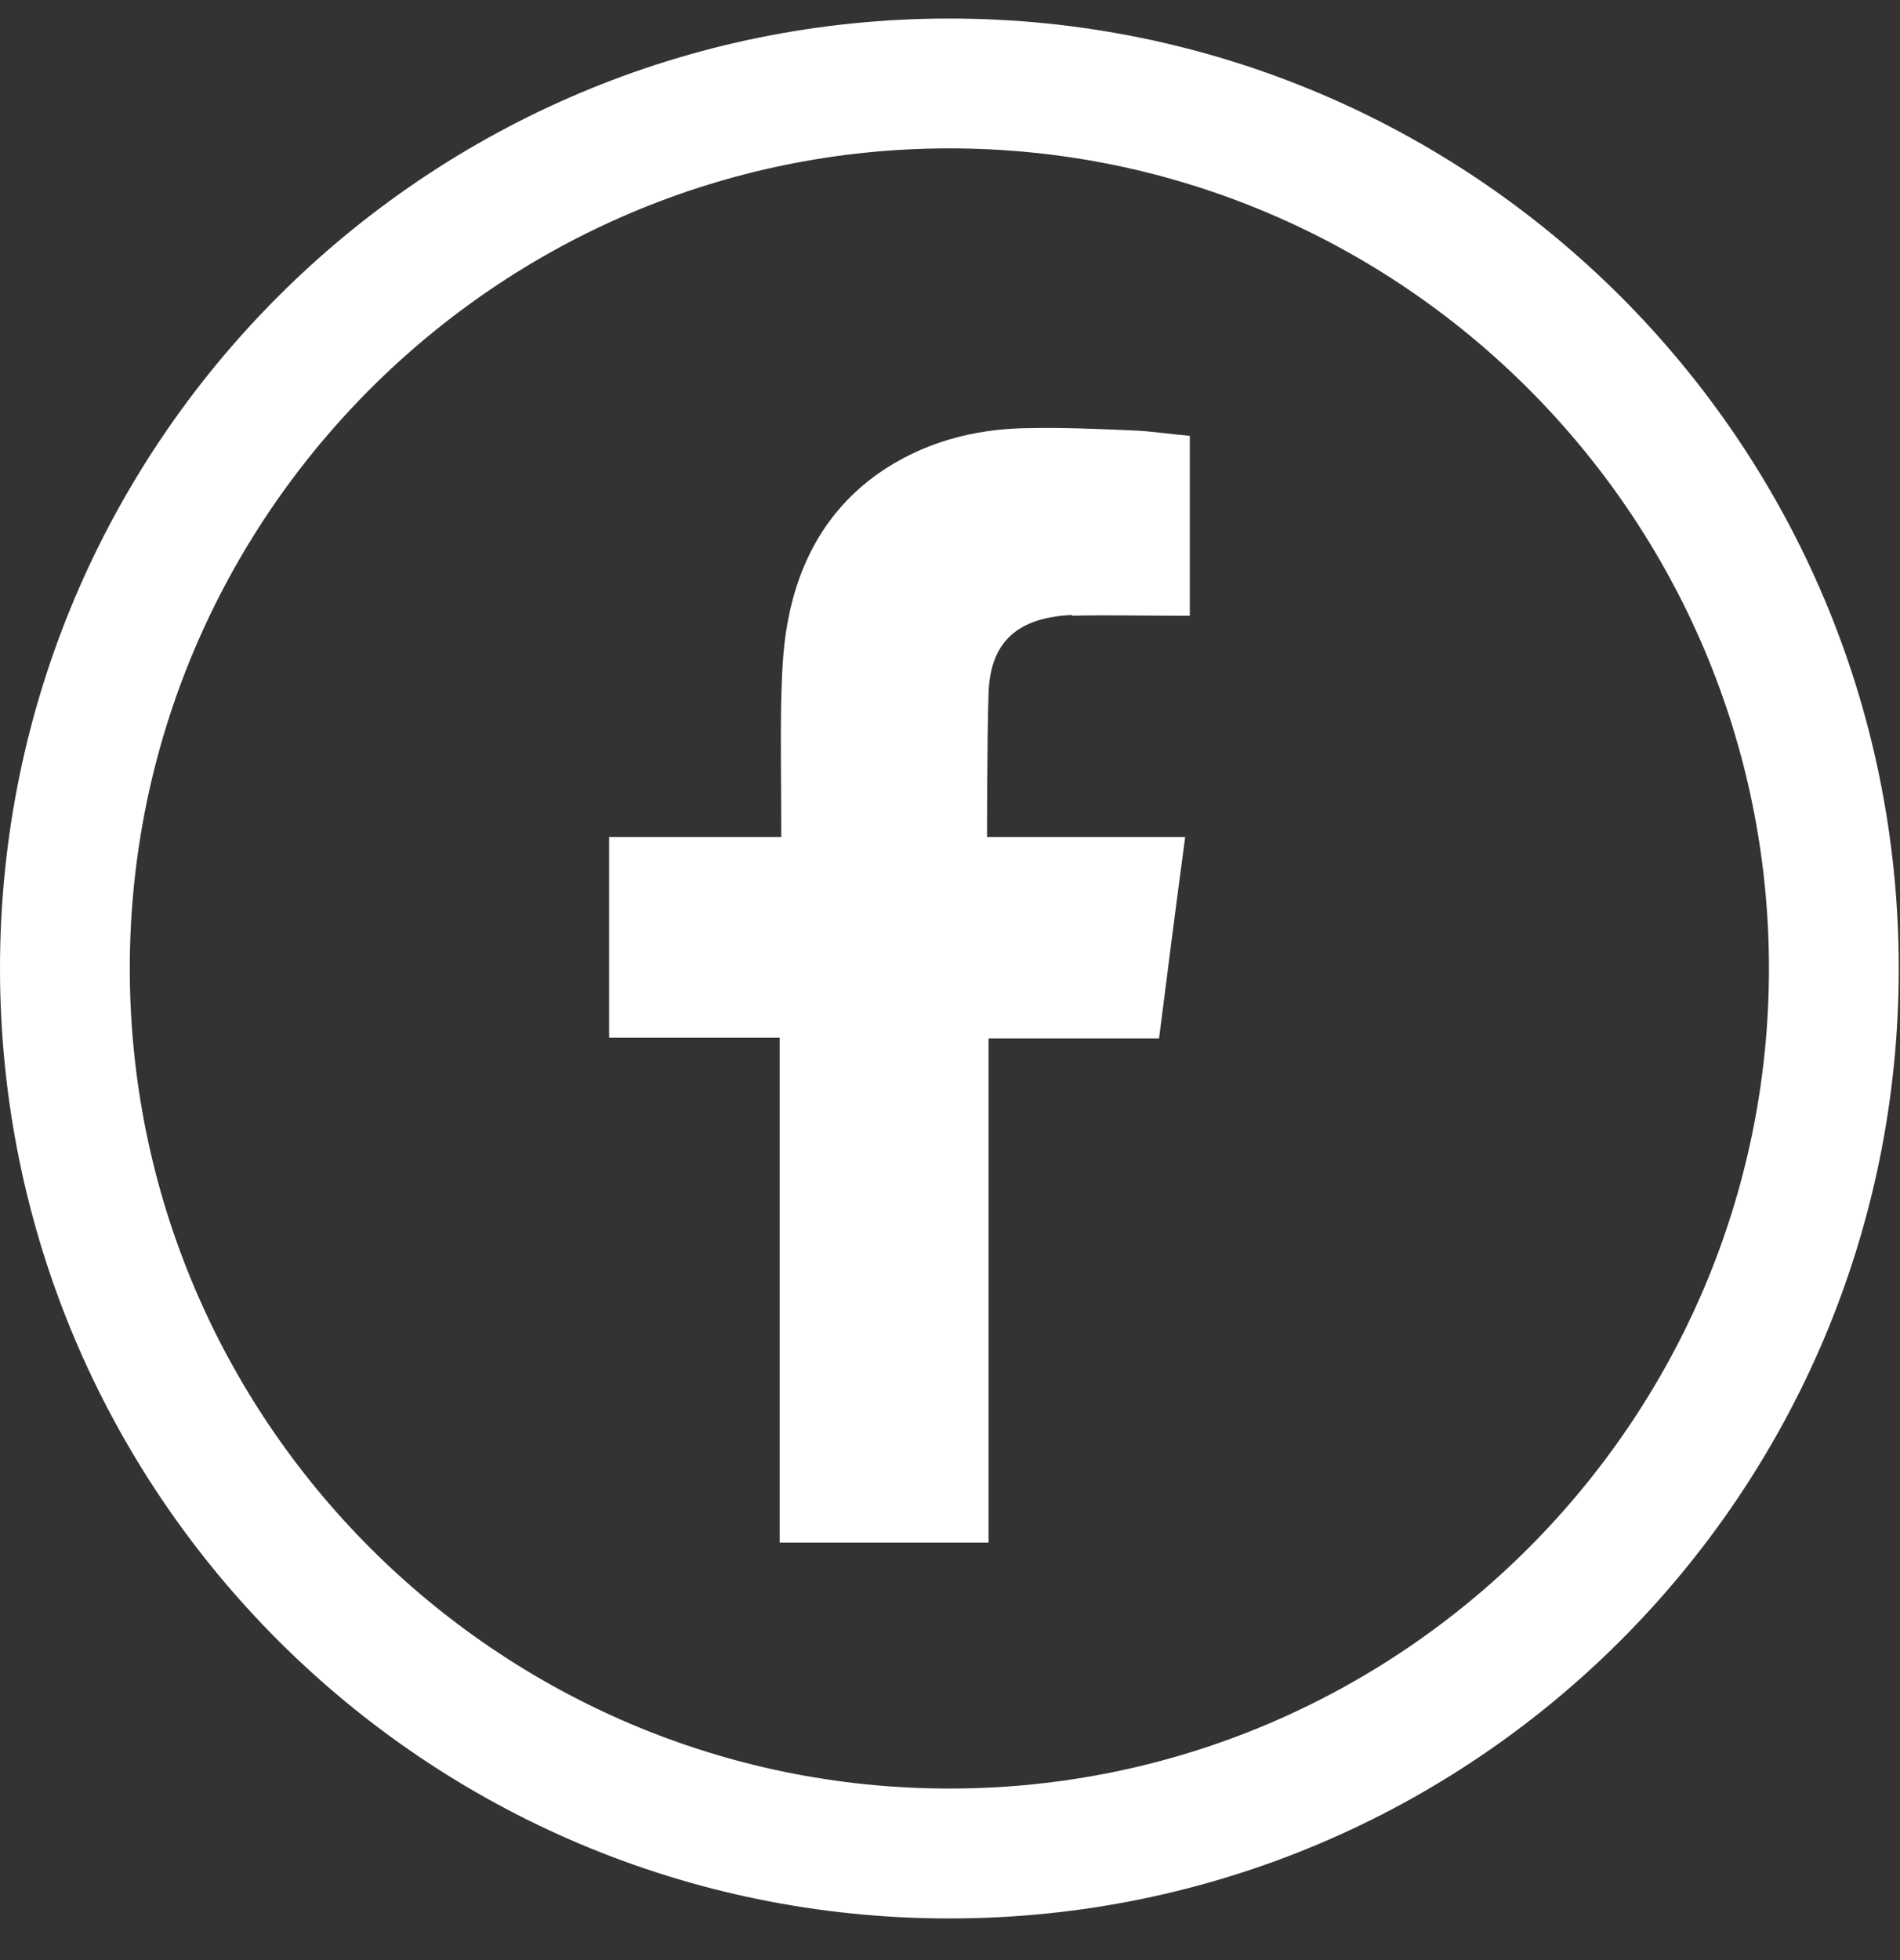
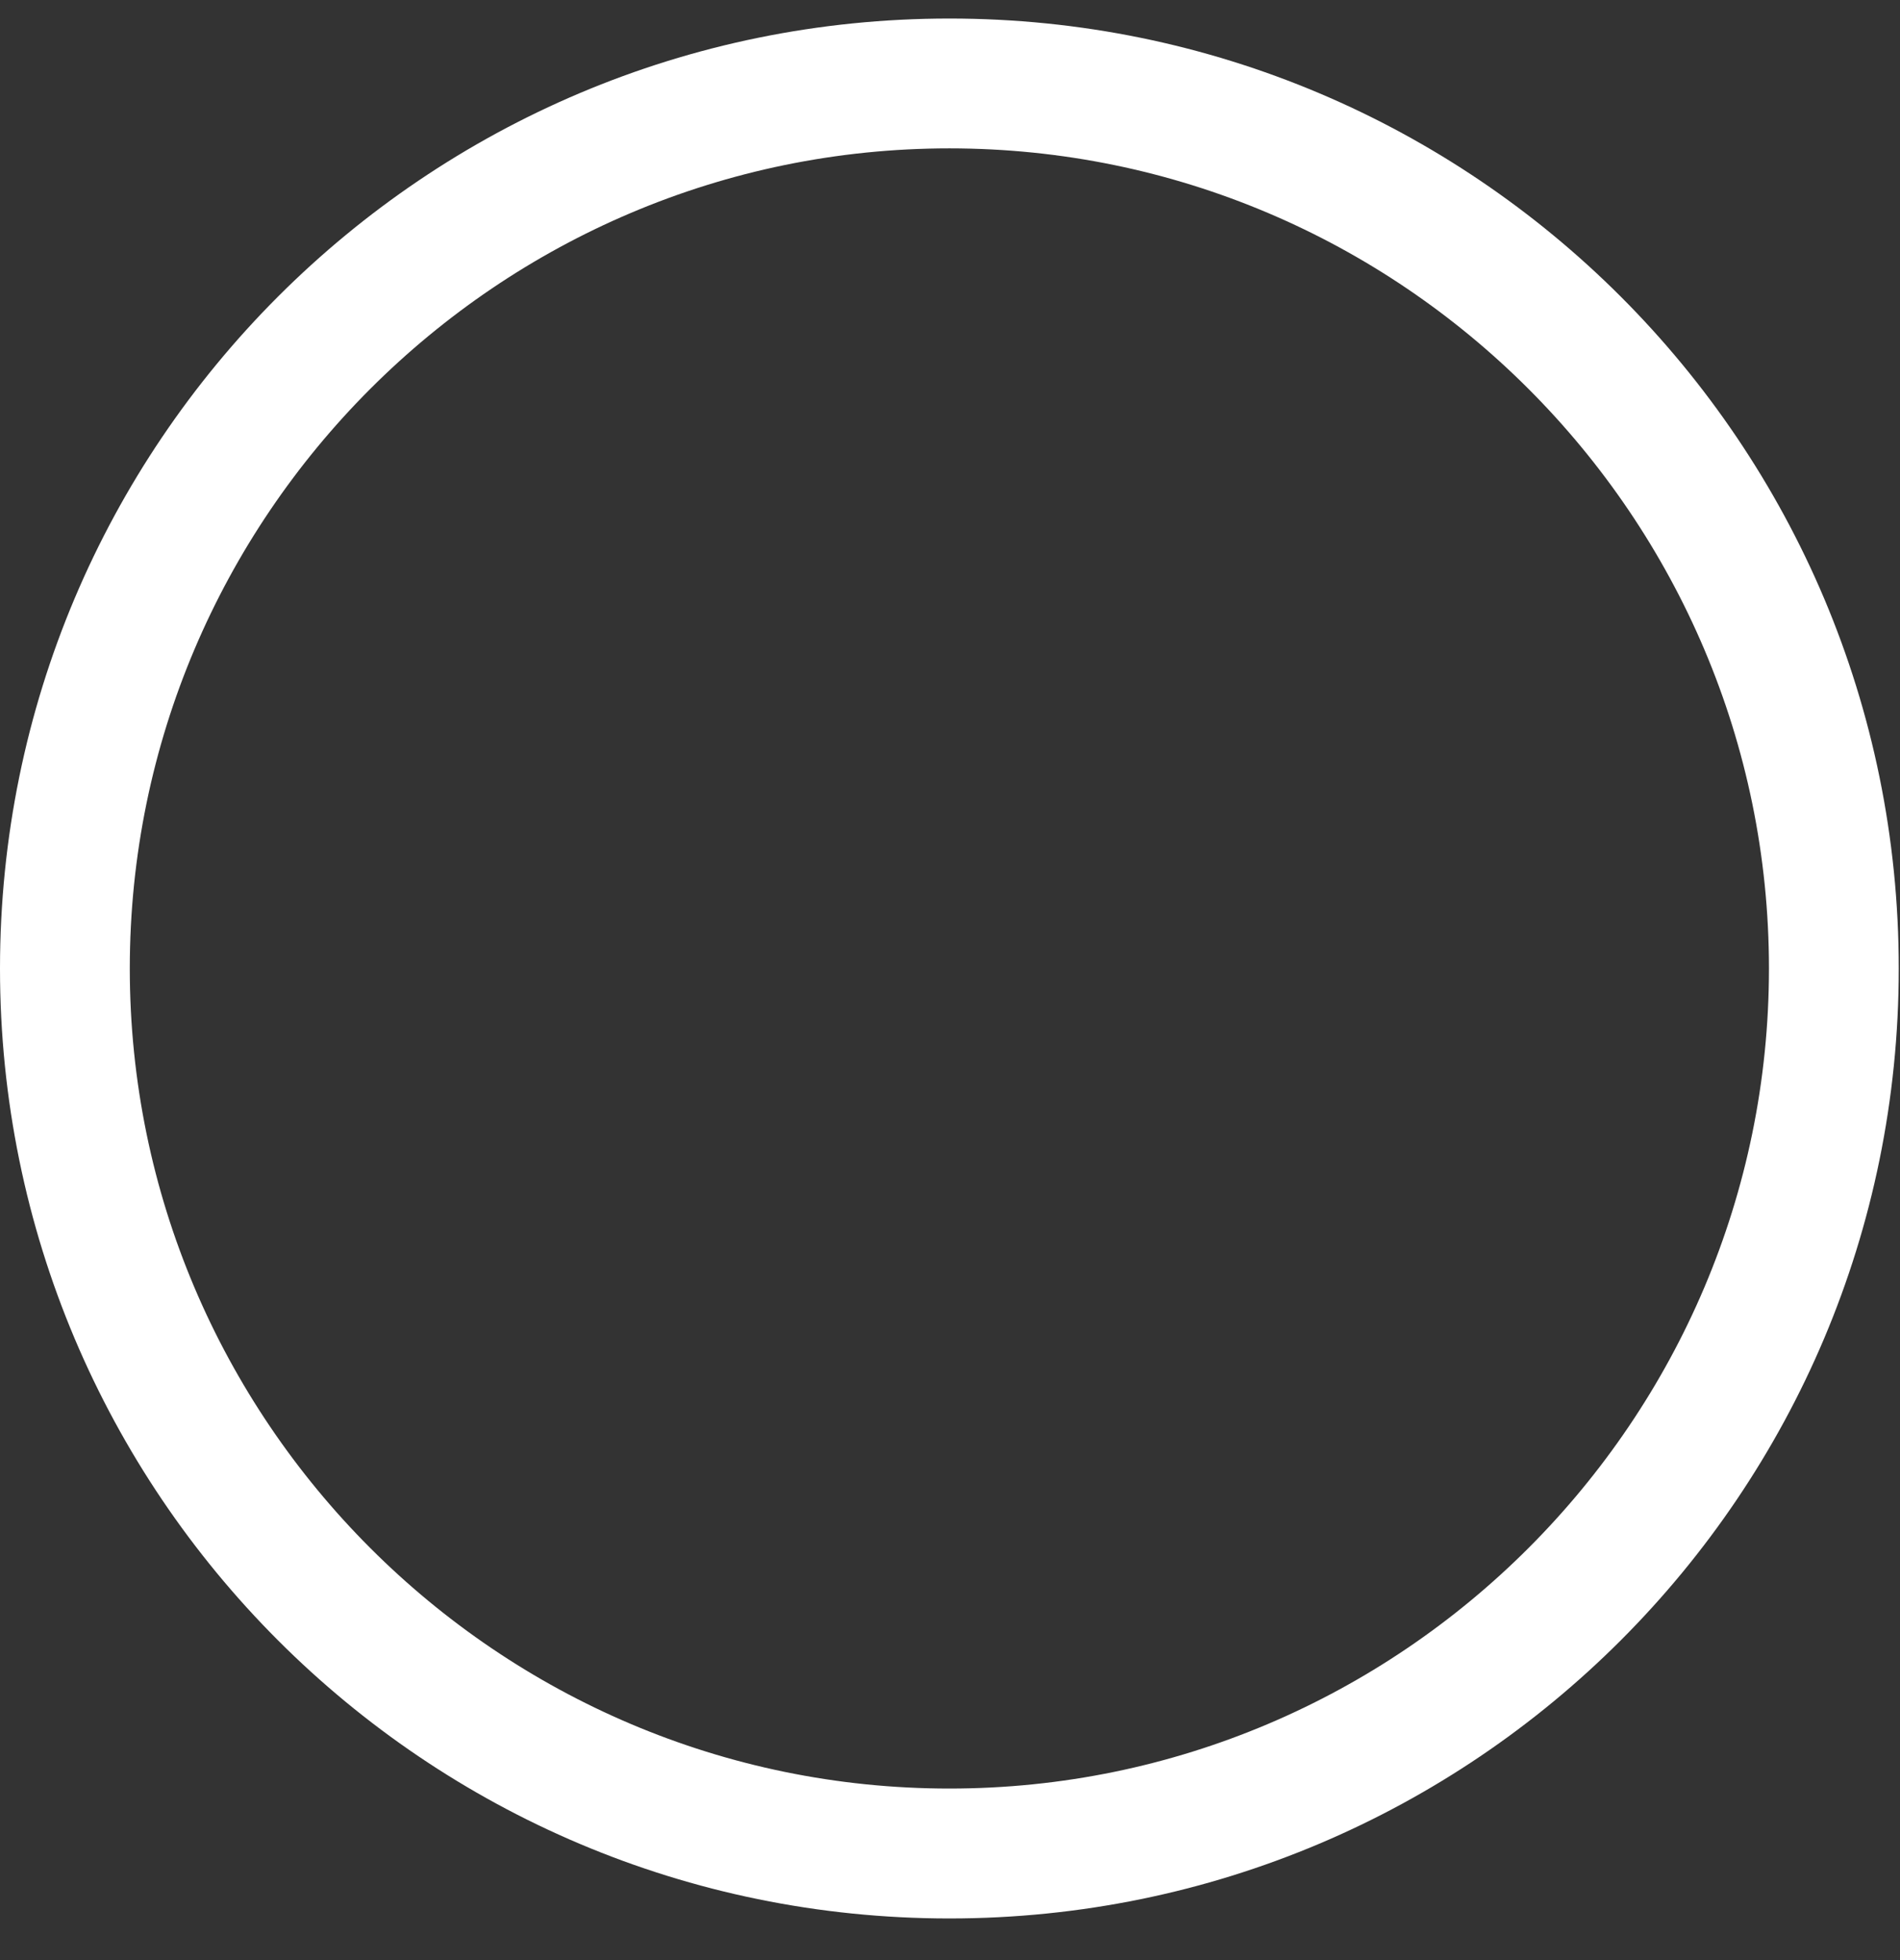
<svg xmlns="http://www.w3.org/2000/svg" width="32" height="33" viewBox="0 0 32 33" fill="none">
  <rect x="0" y="0" width="32" height="33" fill="#333333" stroke="none" />
  <path d="M15.99 2.498C23.596 2.498 29.793 8.696 29.793 16.305C29.793 23.914 23.596 30.112 15.99 30.112C8.383 30.112 2.186 23.914 2.186 16.305C2.186 8.696 8.383 2.498 15.99 2.498ZM15.99 0.312C7.154 0.312 0 7.467 0 16.305C0 25.143 7.154 32.299 15.99 32.299C24.825 32.299 31.979 25.143 31.979 16.305C31.979 7.467 24.825 0.312 15.99 0.312Z" fill="white" />
-   <path fill-rule="evenodd" clip-rule="evenodd" d="M18.047 10.366C18.629 10.353 19.211 10.366 19.793 10.366H20.039V7.338C19.728 7.312 19.405 7.26 19.082 7.247C18.486 7.221 17.891 7.195 17.296 7.208C16.391 7.221 15.524 7.454 14.774 7.985C13.907 8.606 13.441 9.486 13.26 10.508C13.182 10.935 13.169 11.375 13.157 11.802C13.144 12.475 13.157 13.161 13.157 13.833V14.092H10.259V17.47H13.131V25.971H16.649V17.482H19.521C19.664 16.357 19.806 15.244 19.961 14.092C19.728 14.092 19.521 14.092 19.314 14.092C18.499 14.092 16.624 14.092 16.624 14.092C16.624 14.092 16.624 12.423 16.649 11.685C16.675 10.689 17.27 10.392 18.06 10.353L18.047 10.366Z" fill="white" />
</svg>